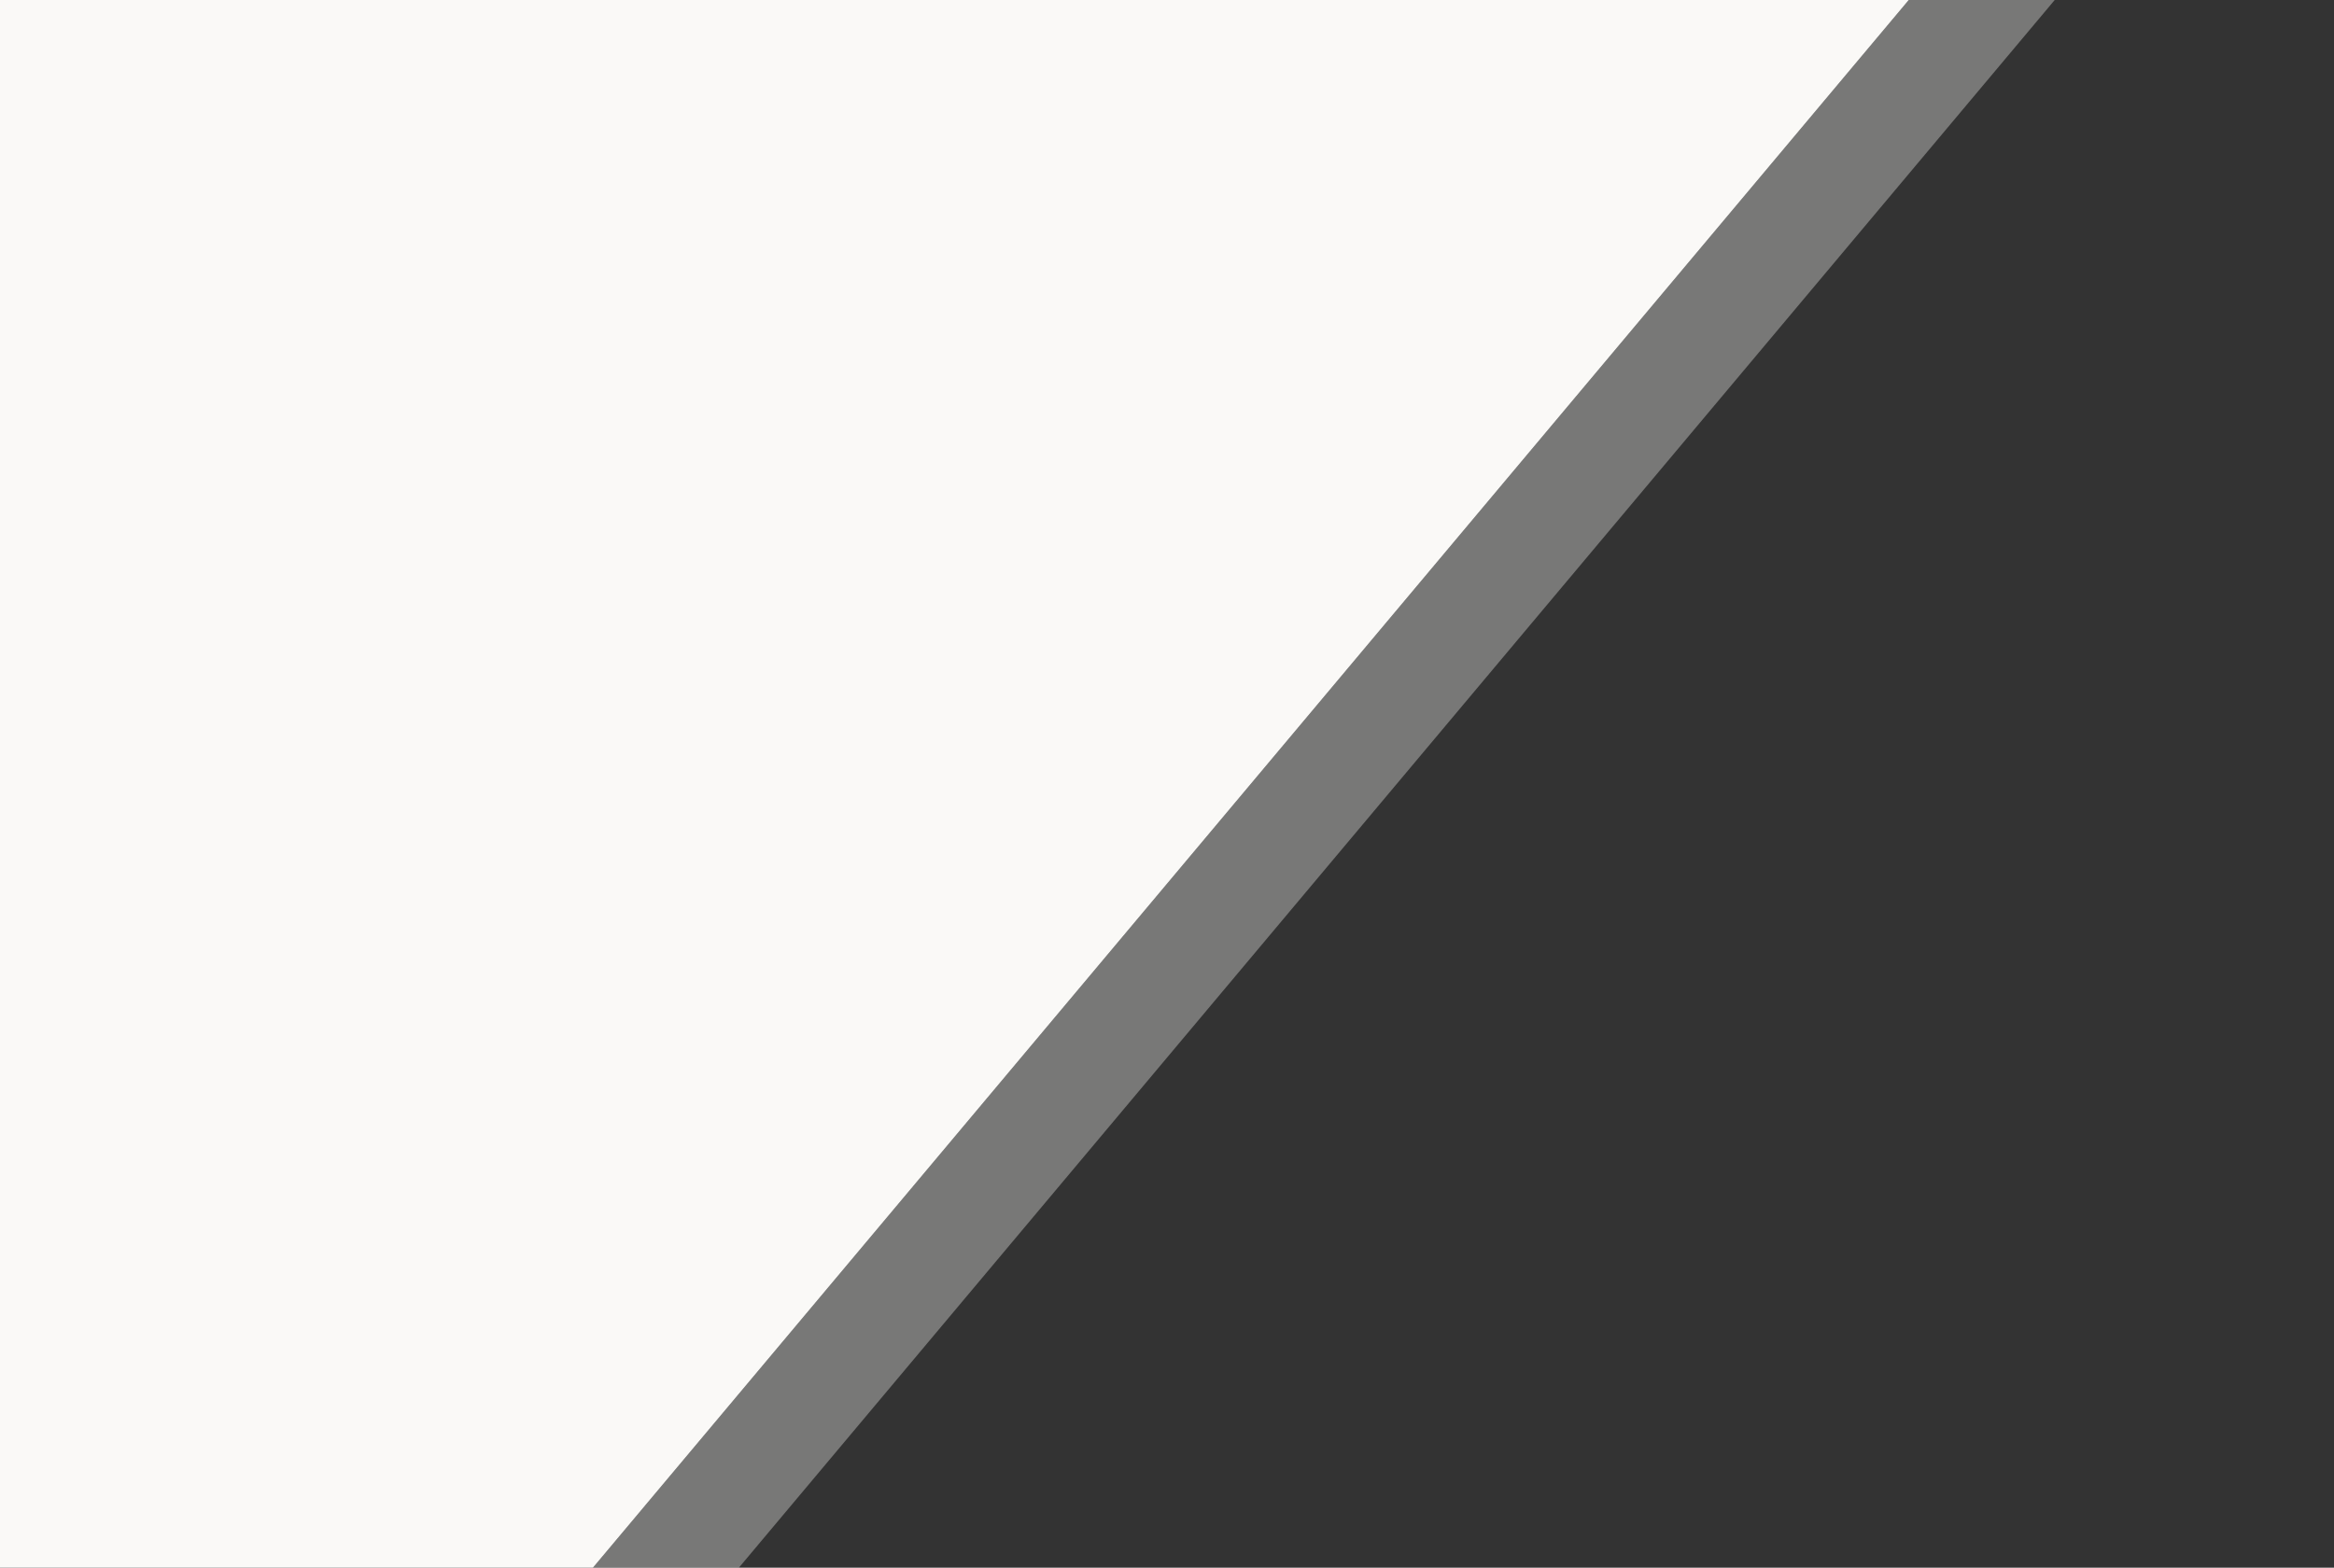
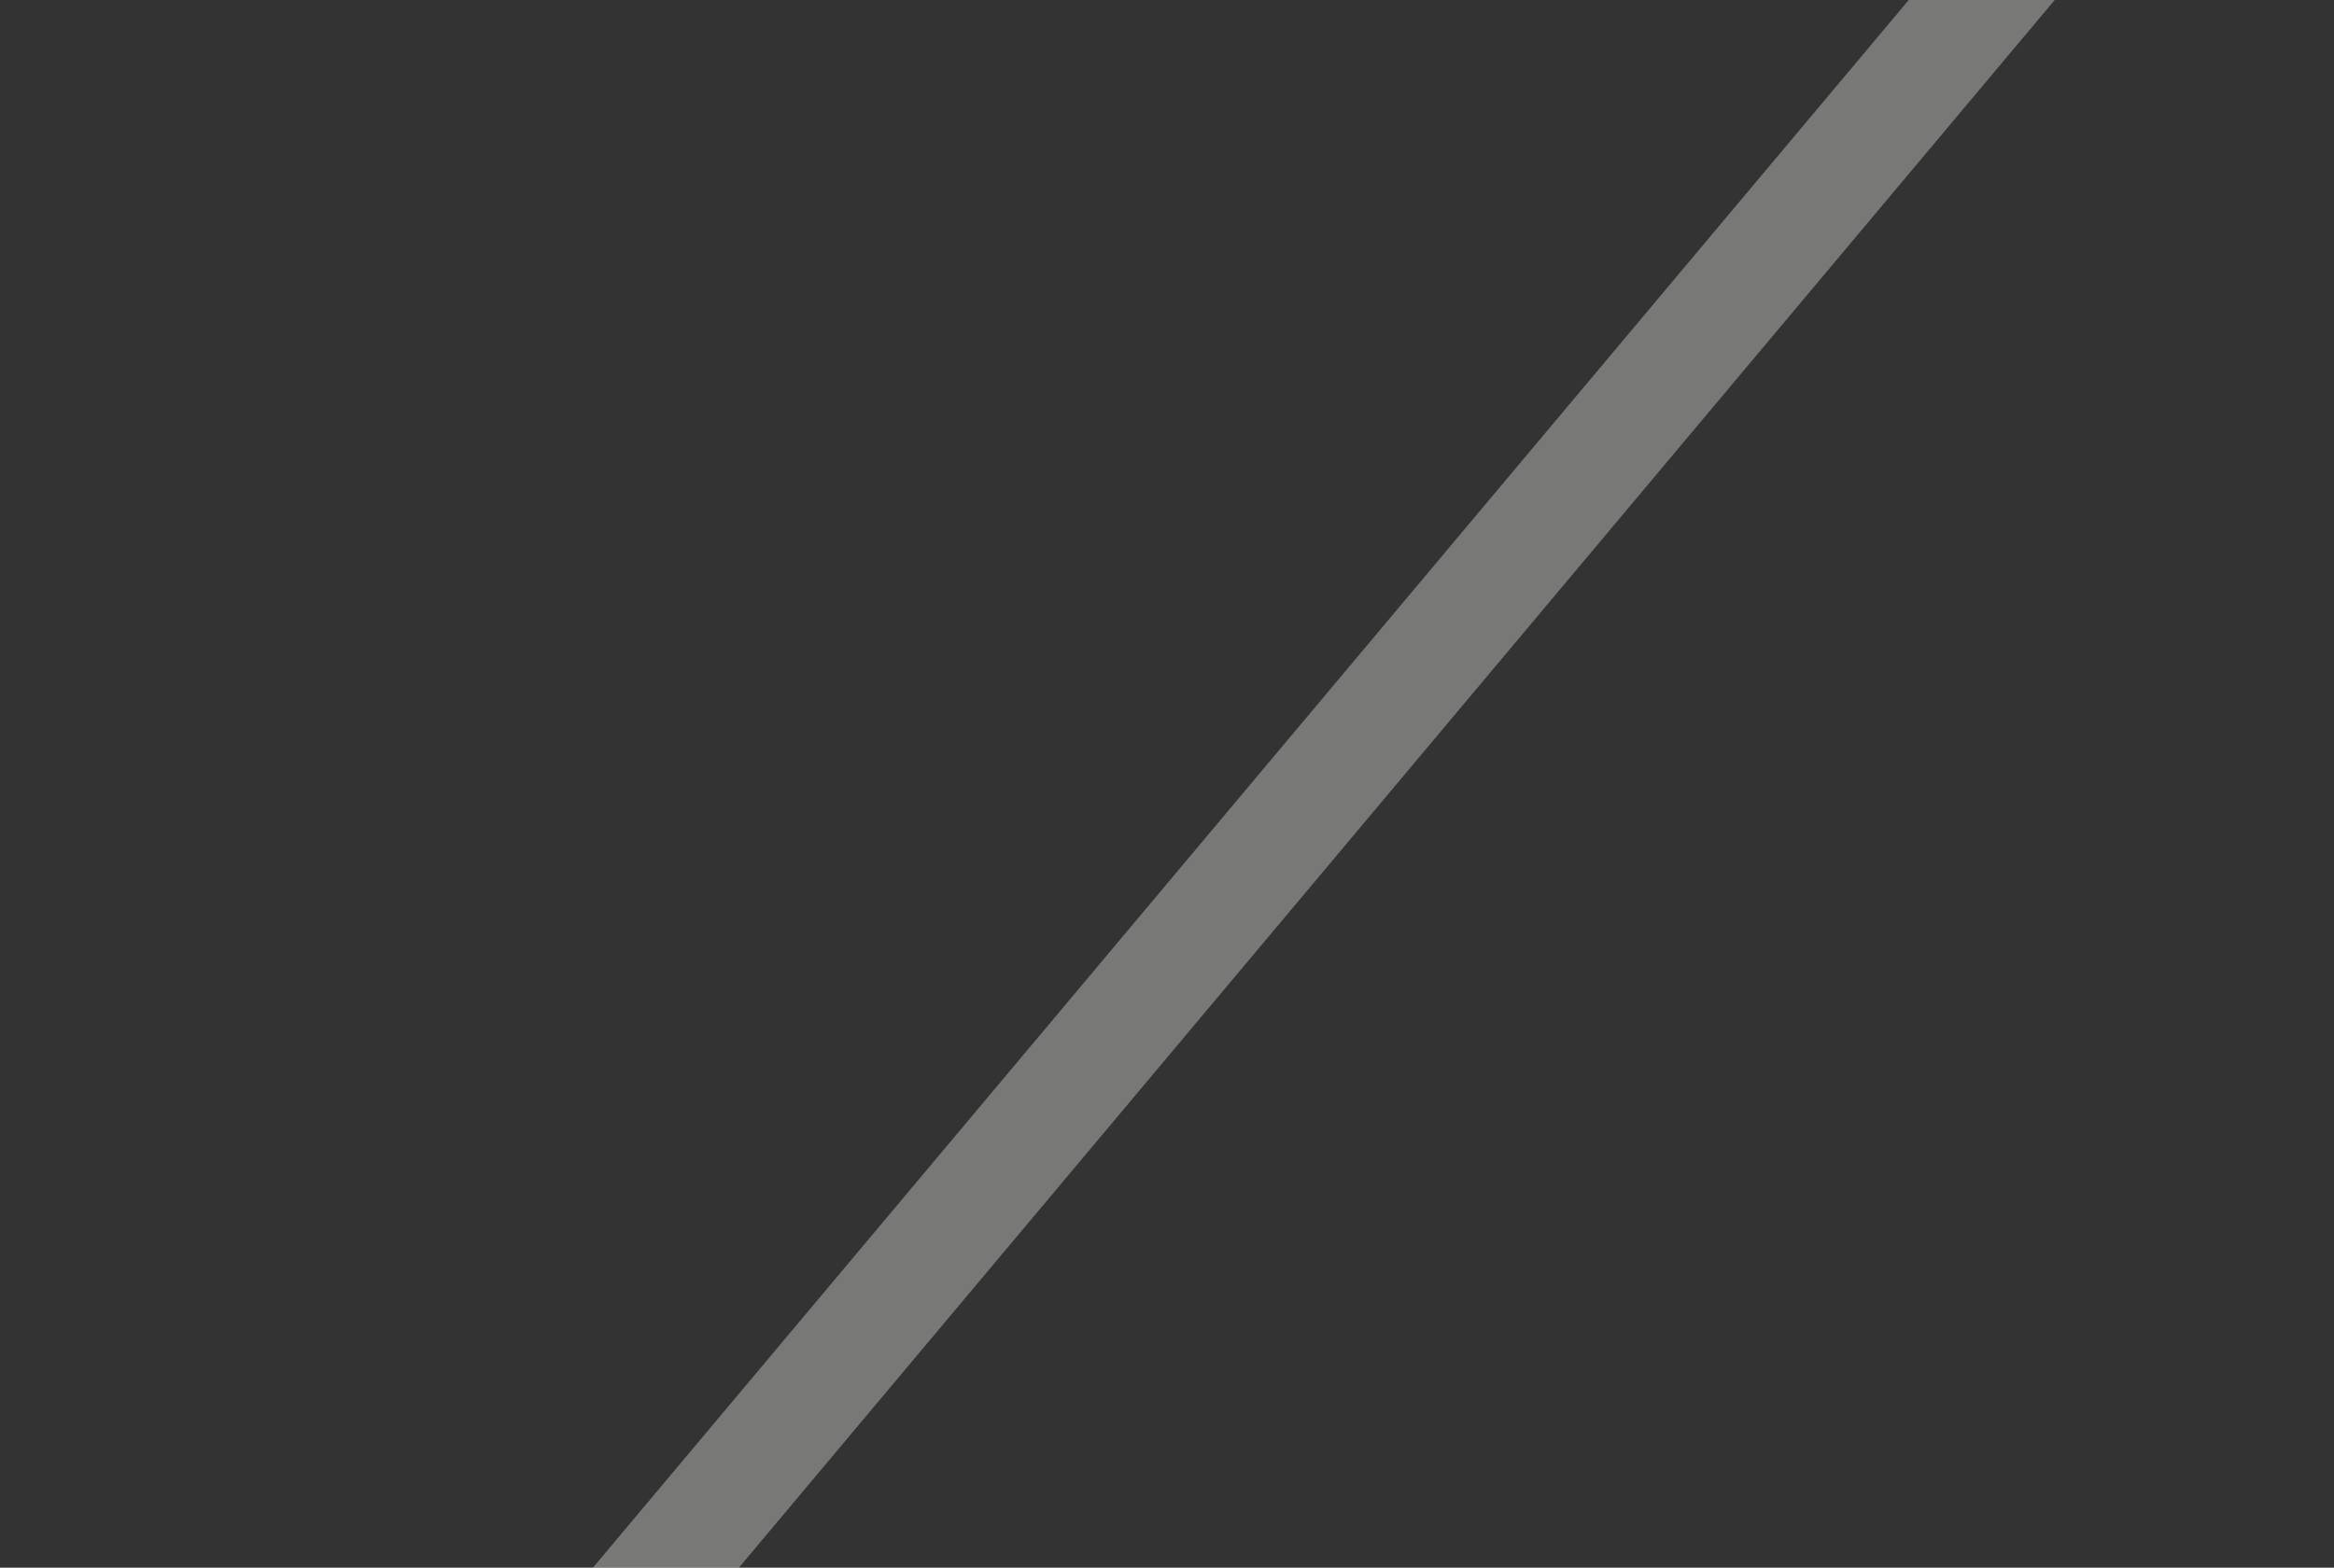
<svg xmlns="http://www.w3.org/2000/svg" width="835" height="561" viewBox="0 0 835 561" fill="none">
  <rect x="0" y="0" width="835" height="561" fill="#333333" stroke="none" />
-   <rect x="370" y="-456.62" width="533.177" height="1184.57" transform="rotate(40 370 -456.62)" fill="#FAF9F7" />
  <rect x="367.535" y="-484.797" width="573.177" height="1224.57" transform="rotate(40 367.535 -484.797)" stroke="#FAF9F7" stroke-opacity="0.35" stroke-width="40" />
</svg>